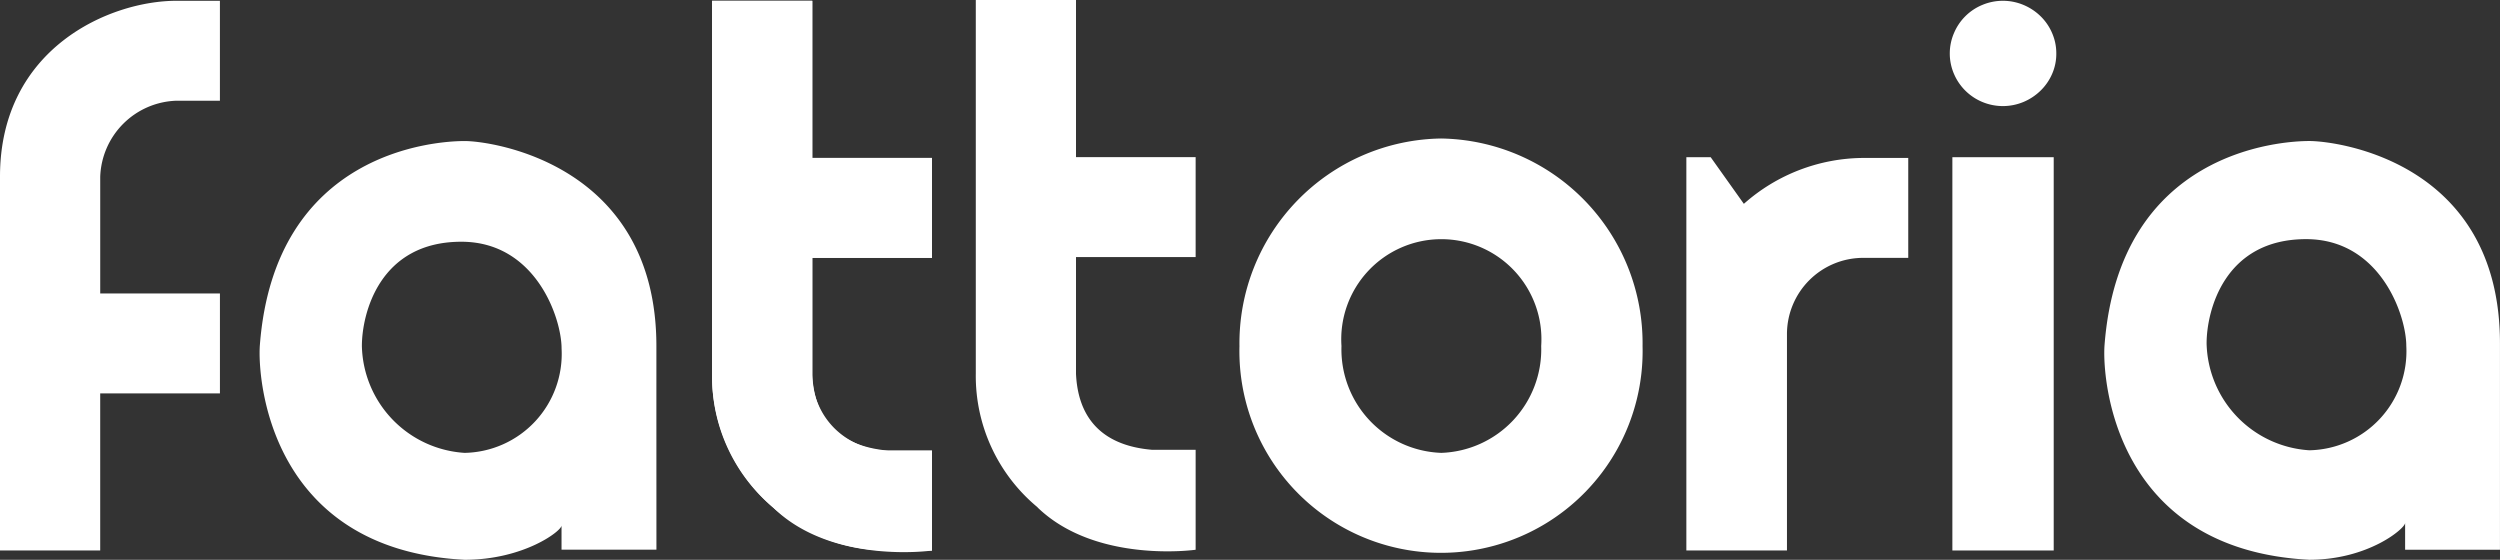
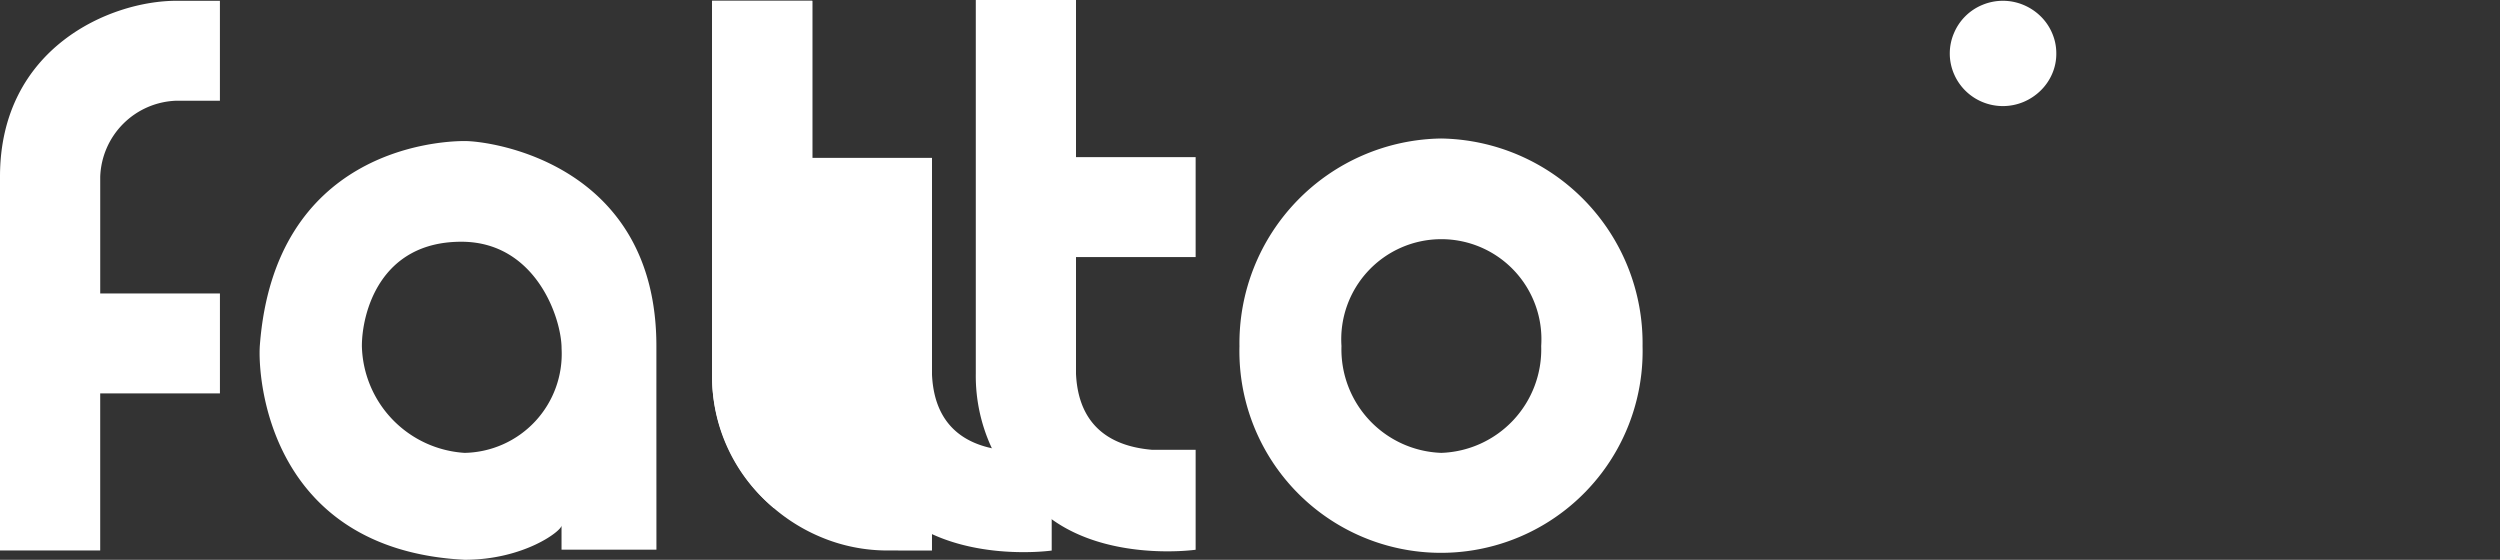
<svg xmlns="http://www.w3.org/2000/svg" width="142.602" height="31.931" viewBox="0 0 142.602 31.931">
  <rect x="0" y="0" width="142.602" height="31.931" fill="#333333" stroke="none" />
  <g transform="translate(0 0)">
    <g transform="translate(-919 -978)">
      <g transform="translate(0 943)">
        <g transform="translate(919 35)">
          <path d="M50.684,31.4a9.8,9.8,0,0,1-3.909-.785,10.146,10.146,0,0,1-5.37-5.351,9.705,9.705,0,0,1-.788-3.9V.045h5.716V9.009h6.828v5.7H46.334v6.66a4.226,4.226,0,0,0,.337,1.686,4.306,4.306,0,0,0,.924,1.372,4.425,4.425,0,0,0,1.388.931,4.243,4.243,0,0,0,1.7.346h2.478v5.7Z" fill="#fff" fill-rule="evenodd" />
-           <path d="M111.365,31.4h5.78V8.967h-5.78Z" fill="#fff" fill-rule="evenodd" />
          <path d="M117.293,3.048a2.85,2.85,0,0,1-.24,1.171,2.98,2.98,0,0,1-.655.949,3.127,3.127,0,0,1-.968.644,3.05,3.05,0,0,1-2.367,0,3.014,3.014,0,0,1-1.605-1.593,2.946,2.946,0,0,1,0-2.334,2.99,2.99,0,0,1,1.605-1.6,3.043,3.043,0,0,1,2.367,0,3.115,3.115,0,0,1,.968.643,2.961,2.961,0,0,1,.655.957,2.875,2.875,0,0,1,.24,1.163" fill="#fff" fill-rule="evenodd" />
          <path d="M26.5,25.832a6.253,6.253,0,0,1-5.858-6.095c0-1.813.976-5.948,5.674-5.948,4.237,0,5.717,4.348,5.717,6.094A5.646,5.646,0,0,1,26.5,25.832Zm10.941-1.845V19.737c0-10.364-9.356-11.692-10.939-11.692h0c-1.583,0-10.827.542-11.679,11.638-.143,1.865.511,11.671,11.679,12.248h0c3.372,0,5.528-1.643,5.528-1.956v1.378h5.413Z" fill="#fff" fill-rule="evenodd" />
-           <path d="M44.142,28.982a9.725,9.725,0,0,1-3.524-7.616V.045h5.716V9.009h6.828v5.7H46.334v6.66c.16,3.48,2.645,4.192,4.35,4.335h2.478v5.7s-5.681.811-9.02-2.415" fill="#fff" fill-rule="evenodd" />
+           <path d="M44.142,28.982a9.725,9.725,0,0,1-3.524-7.616V.045h5.716V9.009h6.828v5.7v6.66c.16,3.48,2.645,4.192,4.35,4.335h2.478v5.7s-5.681.811-9.02-2.415" fill="#fff" fill-rule="evenodd" />
          <path d="M59.184,28.937a9.725,9.725,0,0,1-3.524-7.616V0h5.716V8.963H68.2v5.7H61.376v6.66c.16,3.479,2.645,4.192,4.35,4.335H68.2v5.7s-5.681.811-9.02-2.416" fill="#fff" fill-rule="evenodd" />
          <path d="M82.219,25.832a5.905,5.905,0,0,1-5.7-6.095,5.709,5.709,0,1,1,11.392,0,5.905,5.905,0,0,1-5.7,6.095M82.2,7.9a11.678,11.678,0,0,0-11.5,11.85,11.5,11.5,0,1,0,22.993,0A11.677,11.677,0,0,0,82.2,7.9" fill="#fff" fill-rule="evenodd" />
-           <path d="M101.93,31.4H96.191V8.967h1.388l1.892,2.66a10.349,10.349,0,0,1,6.81-2.618h2.567v5.7h-2.567a4.35,4.35,0,0,0-4.351,4.335Z" fill="#fff" fill-rule="evenodd" />
-           <path d="M131.724,25.684a6.253,6.253,0,0,1-5.858-6.095c0-1.813.976-5.948,5.674-5.948,4.237,0,5.717,4.348,5.717,6.094a5.646,5.646,0,0,1-5.533,5.949ZM142.6,23.839V19.588c0-10.364-9.293-11.544-10.876-11.544h0c-1.583,0-10.827.542-11.679,11.638-.143,1.865.511,11.67,11.679,12.248h0c3.372,0,5.466-1.791,5.466-2.1v1.527H142.6Z" fill="#fff" fill-rule="evenodd" />
          <path d="M12.544.045v5.7H10.067a4.494,4.494,0,0,0-4.35,4.335v6.661h6.828v5.7H5.716V31.4H0V10.077C0,2.738,6.272.045,10.067.045Z" fill="#fff" fill-rule="evenodd" />
        </g>
      </g>
    </g>
  </g>
</svg>